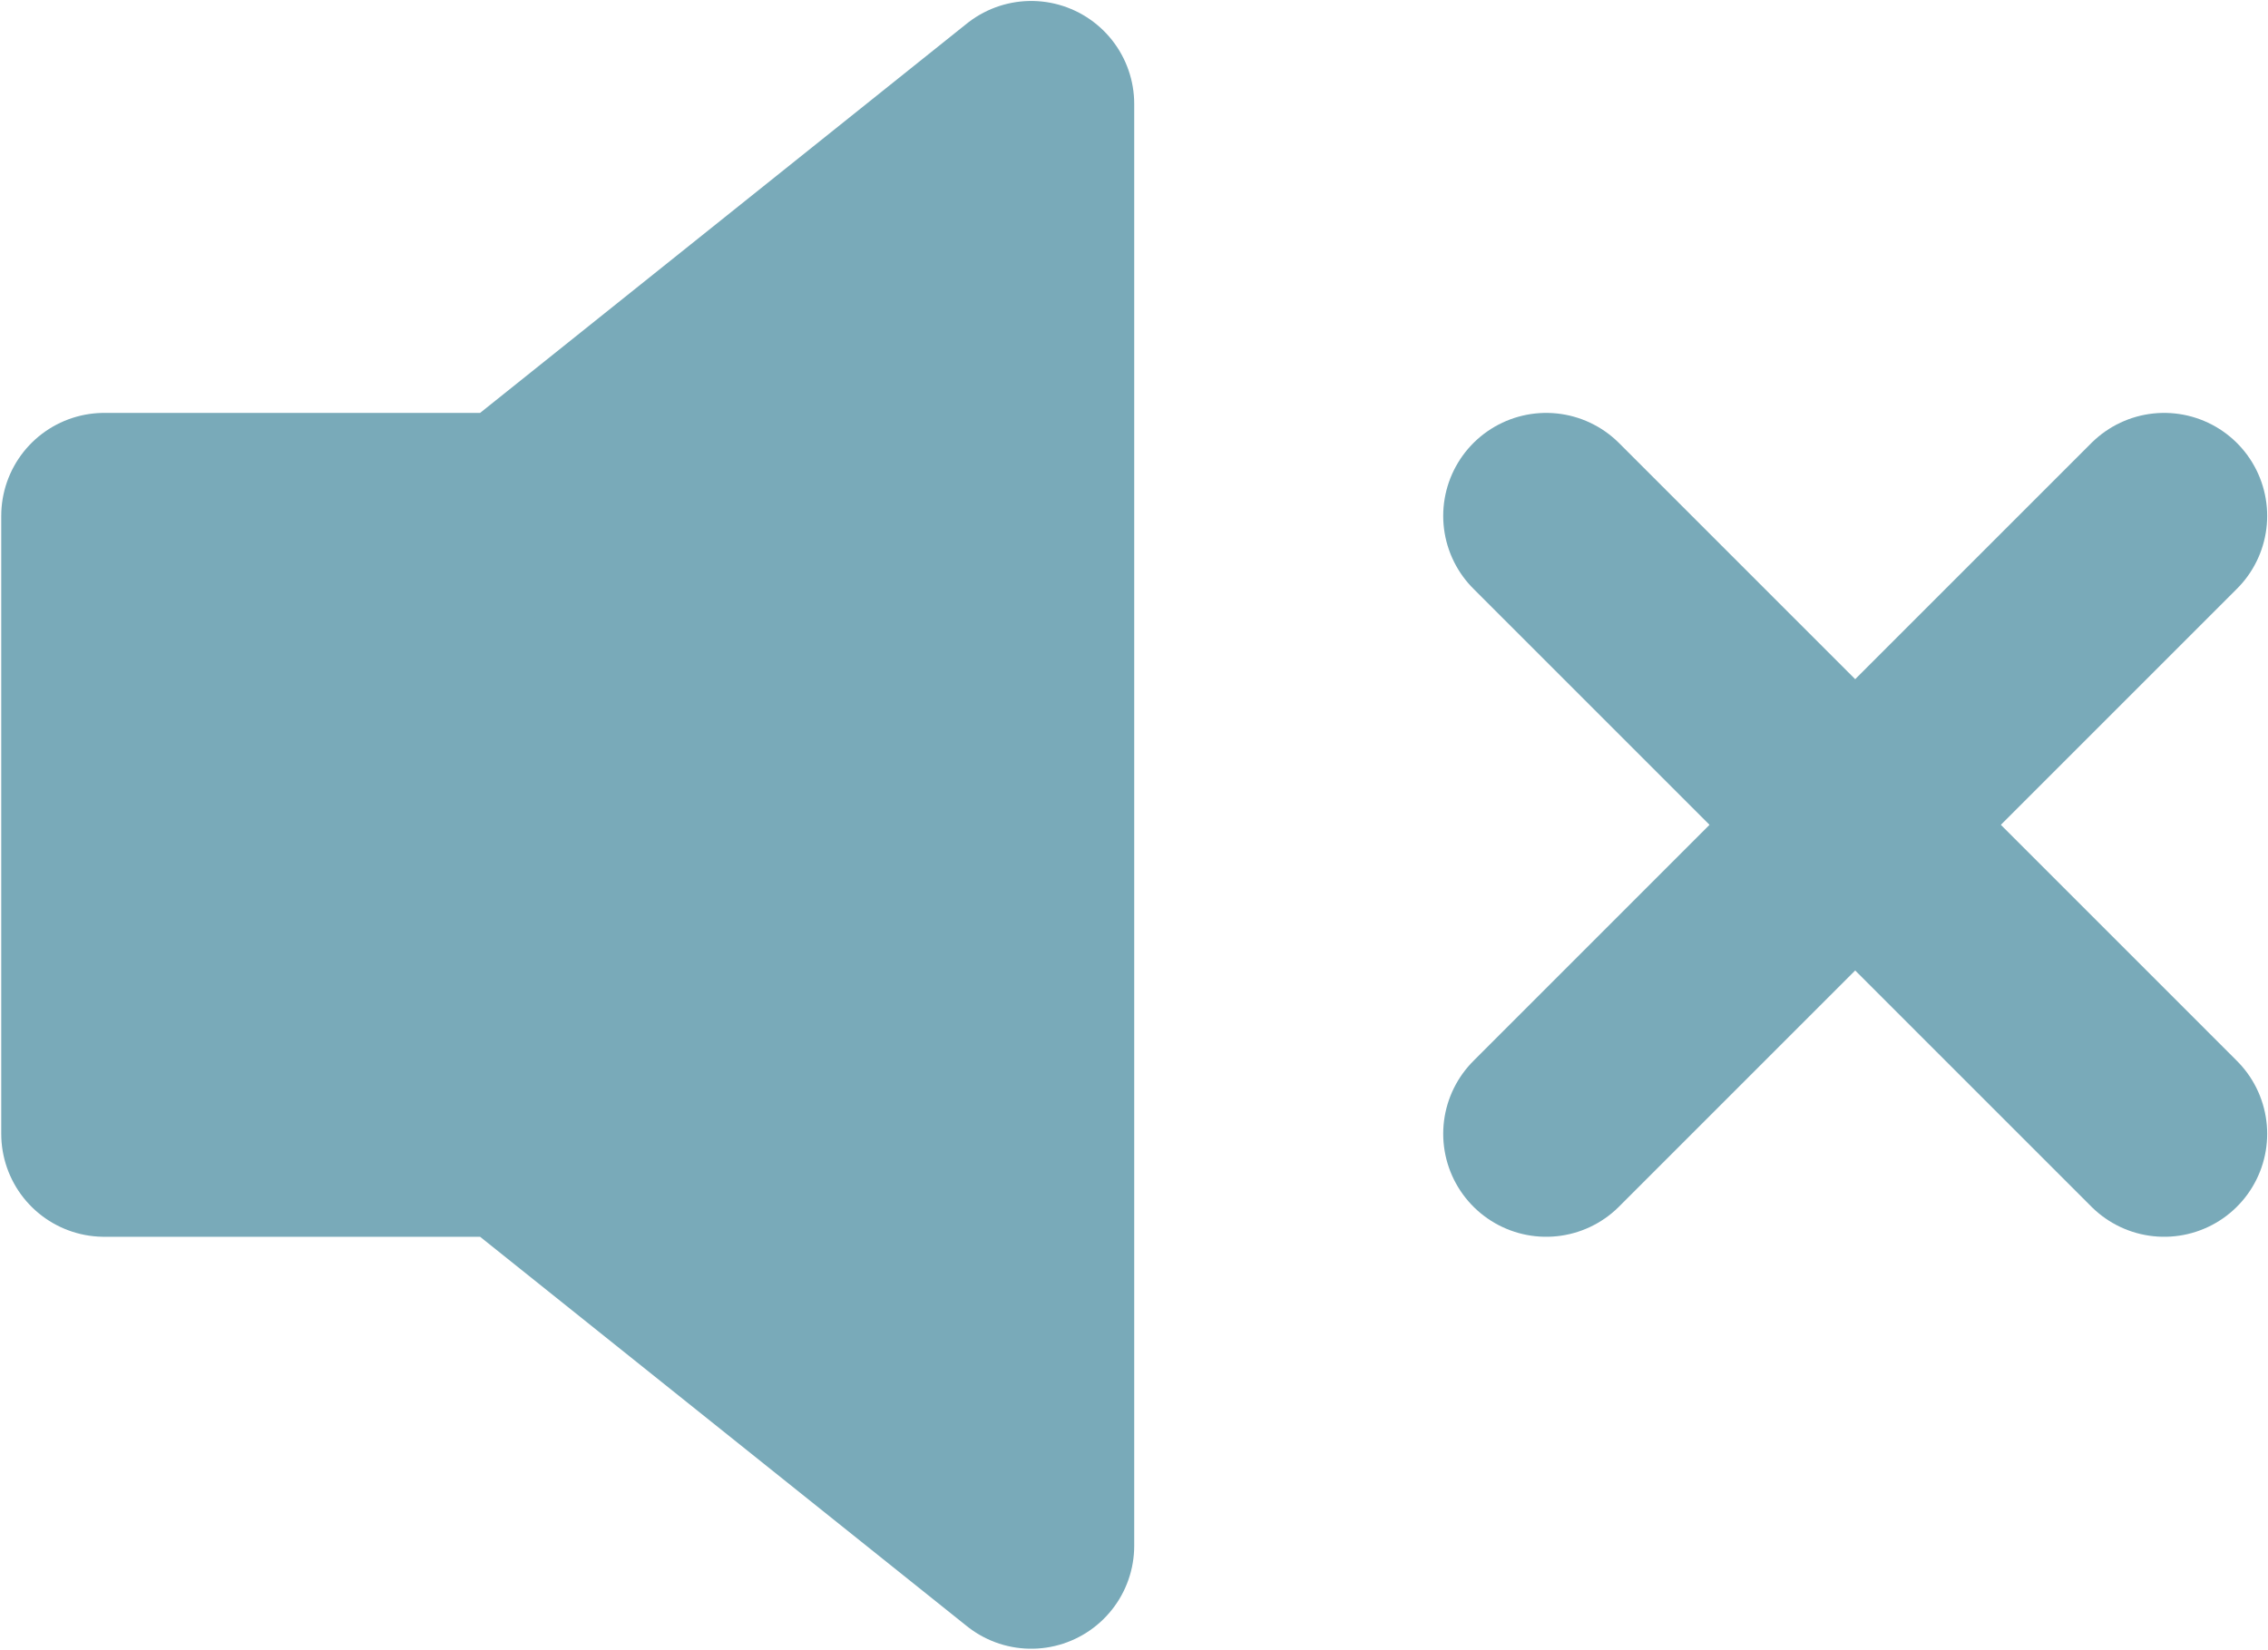
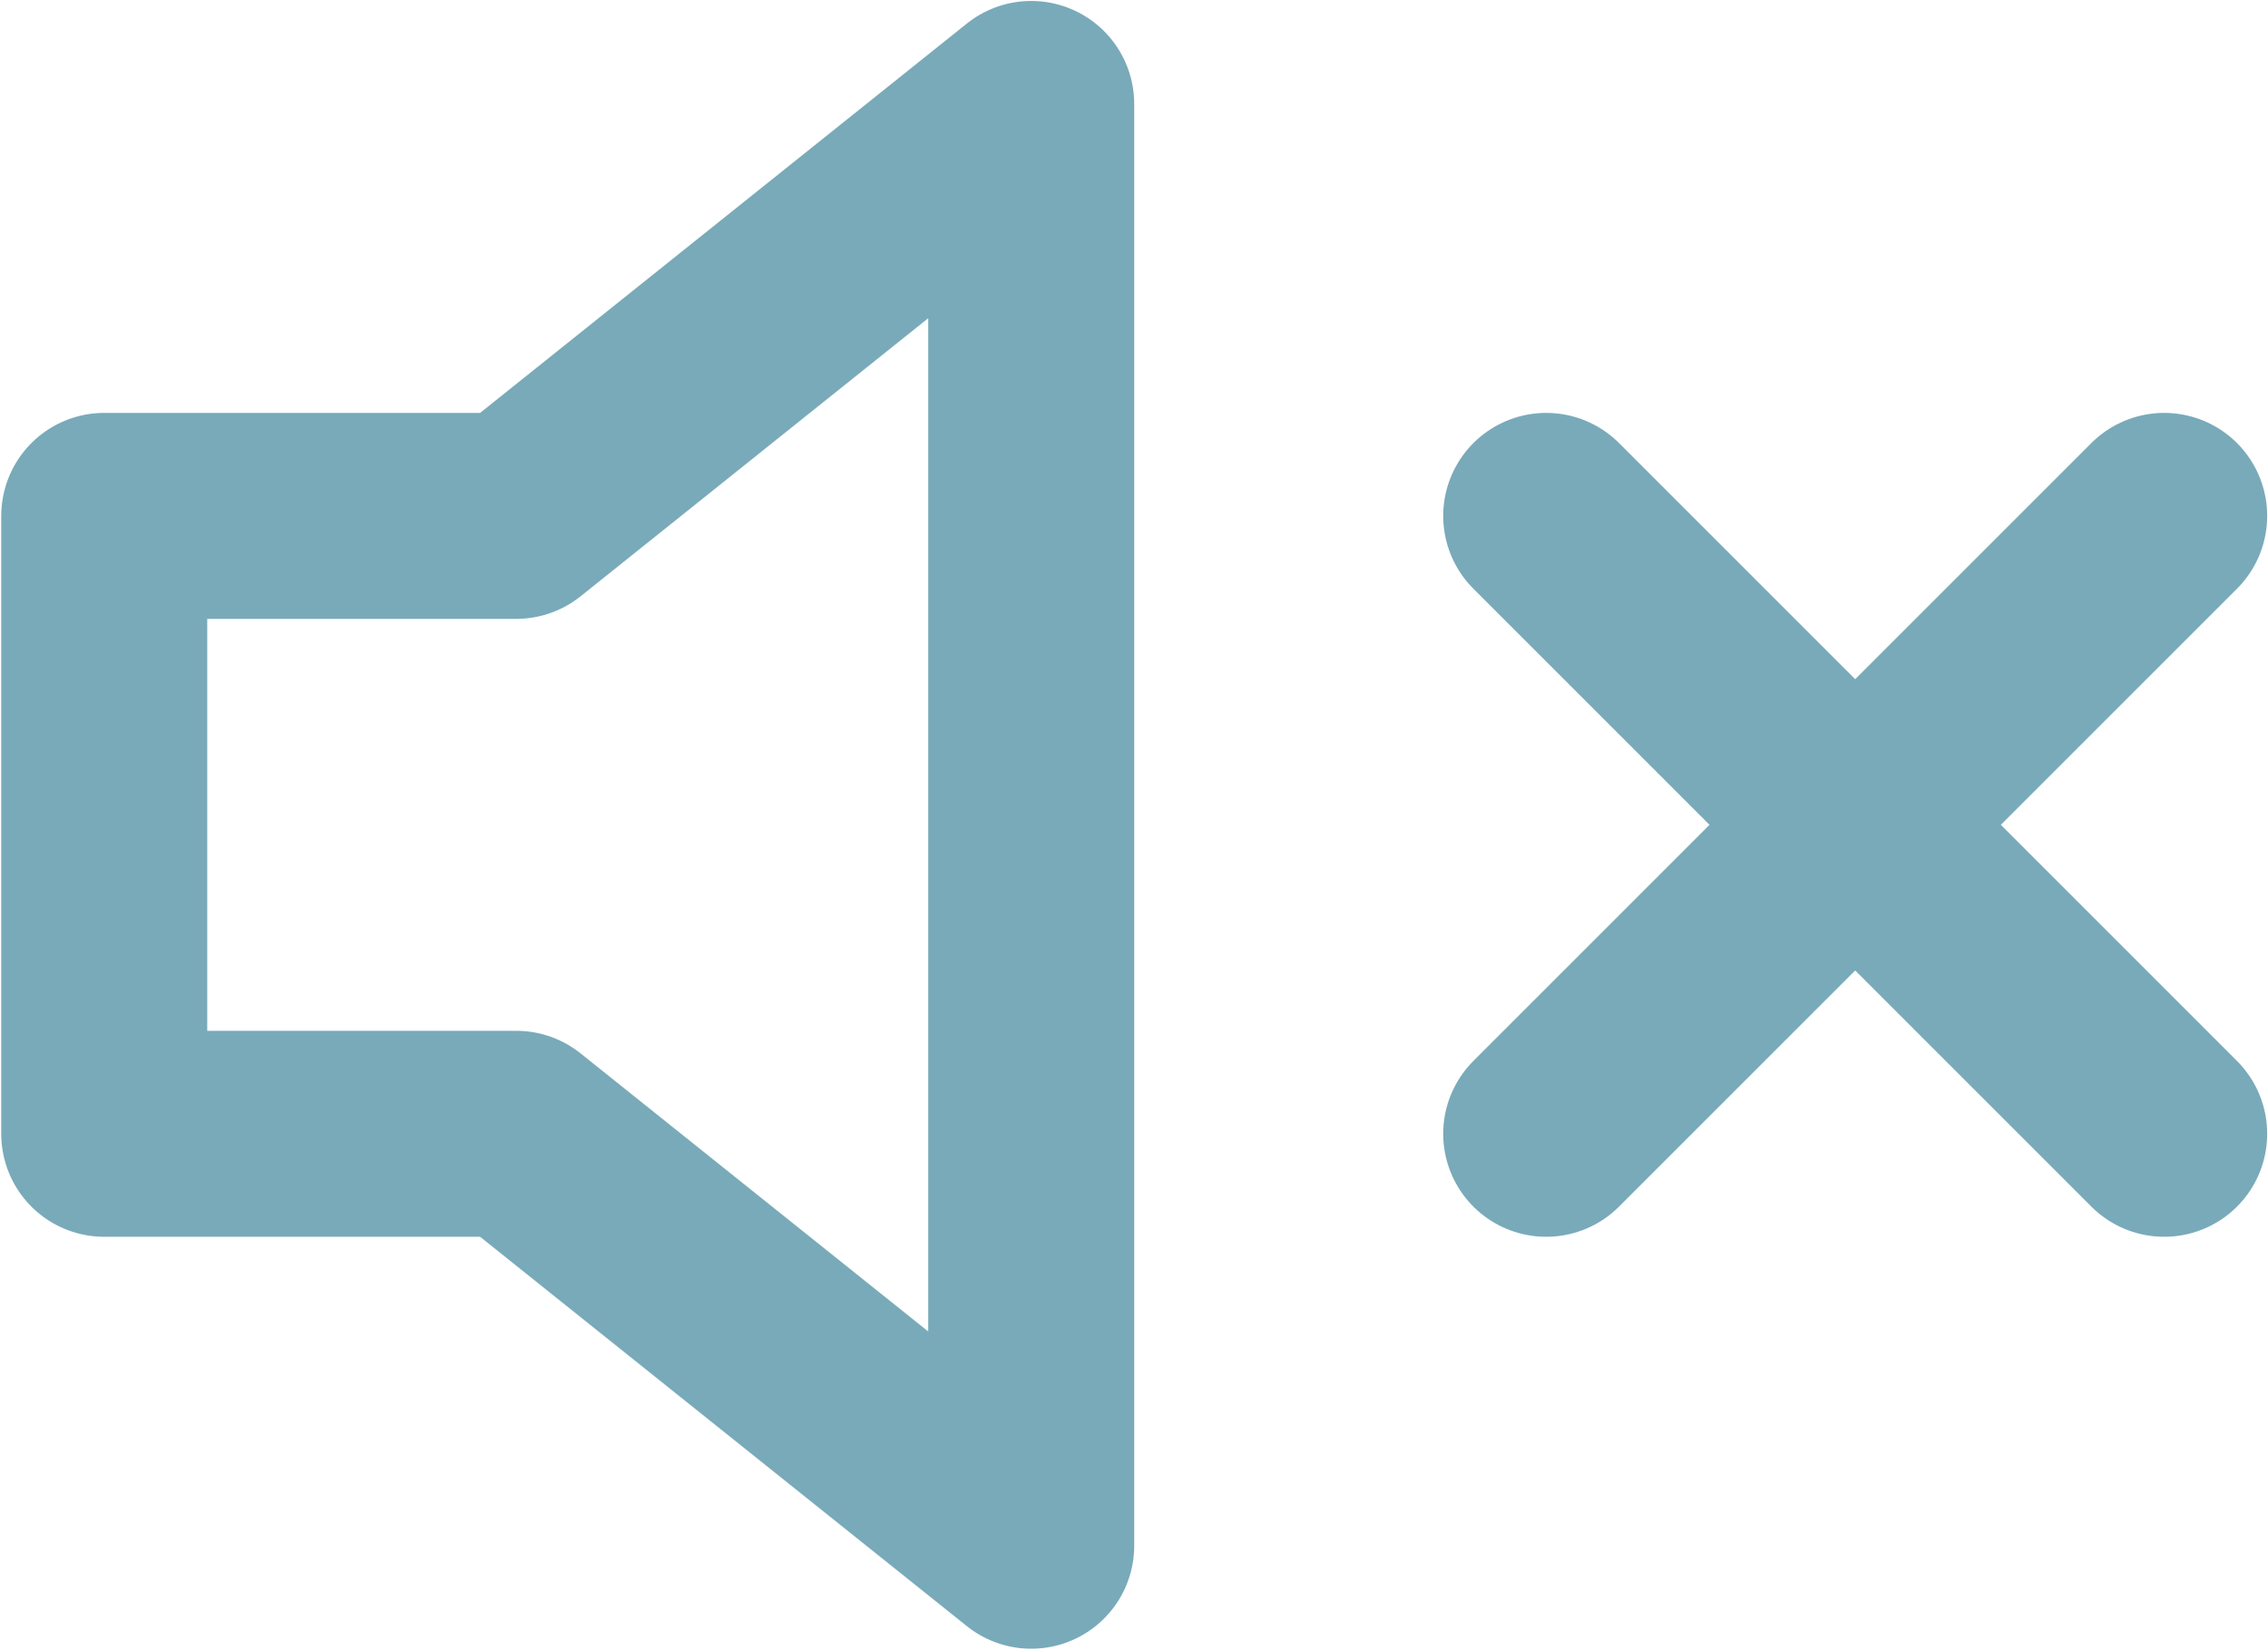
<svg xmlns="http://www.w3.org/2000/svg" width="1101" height="801" viewBox="0 0 1101 801" fill="none">
-   <path d="M500.603 50.465L250.603 250.465H50.602V550.465H250.603L500.603 750.465V50.465ZM1050.6 250.465L750.603 550.465ZM750.603 250.465L1050.6 550.465Z" fill="#79AAB9" />
  <path d="M1050.6 250.465L750.603 550.465M750.603 250.465L1050.6 550.465M500.603 50.465L250.603 250.465H50.602V550.465H250.603L500.603 750.465V50.465Z" stroke="#79AAB9" stroke-width="100" stroke-linecap="round" stroke-linejoin="round" />
</svg>